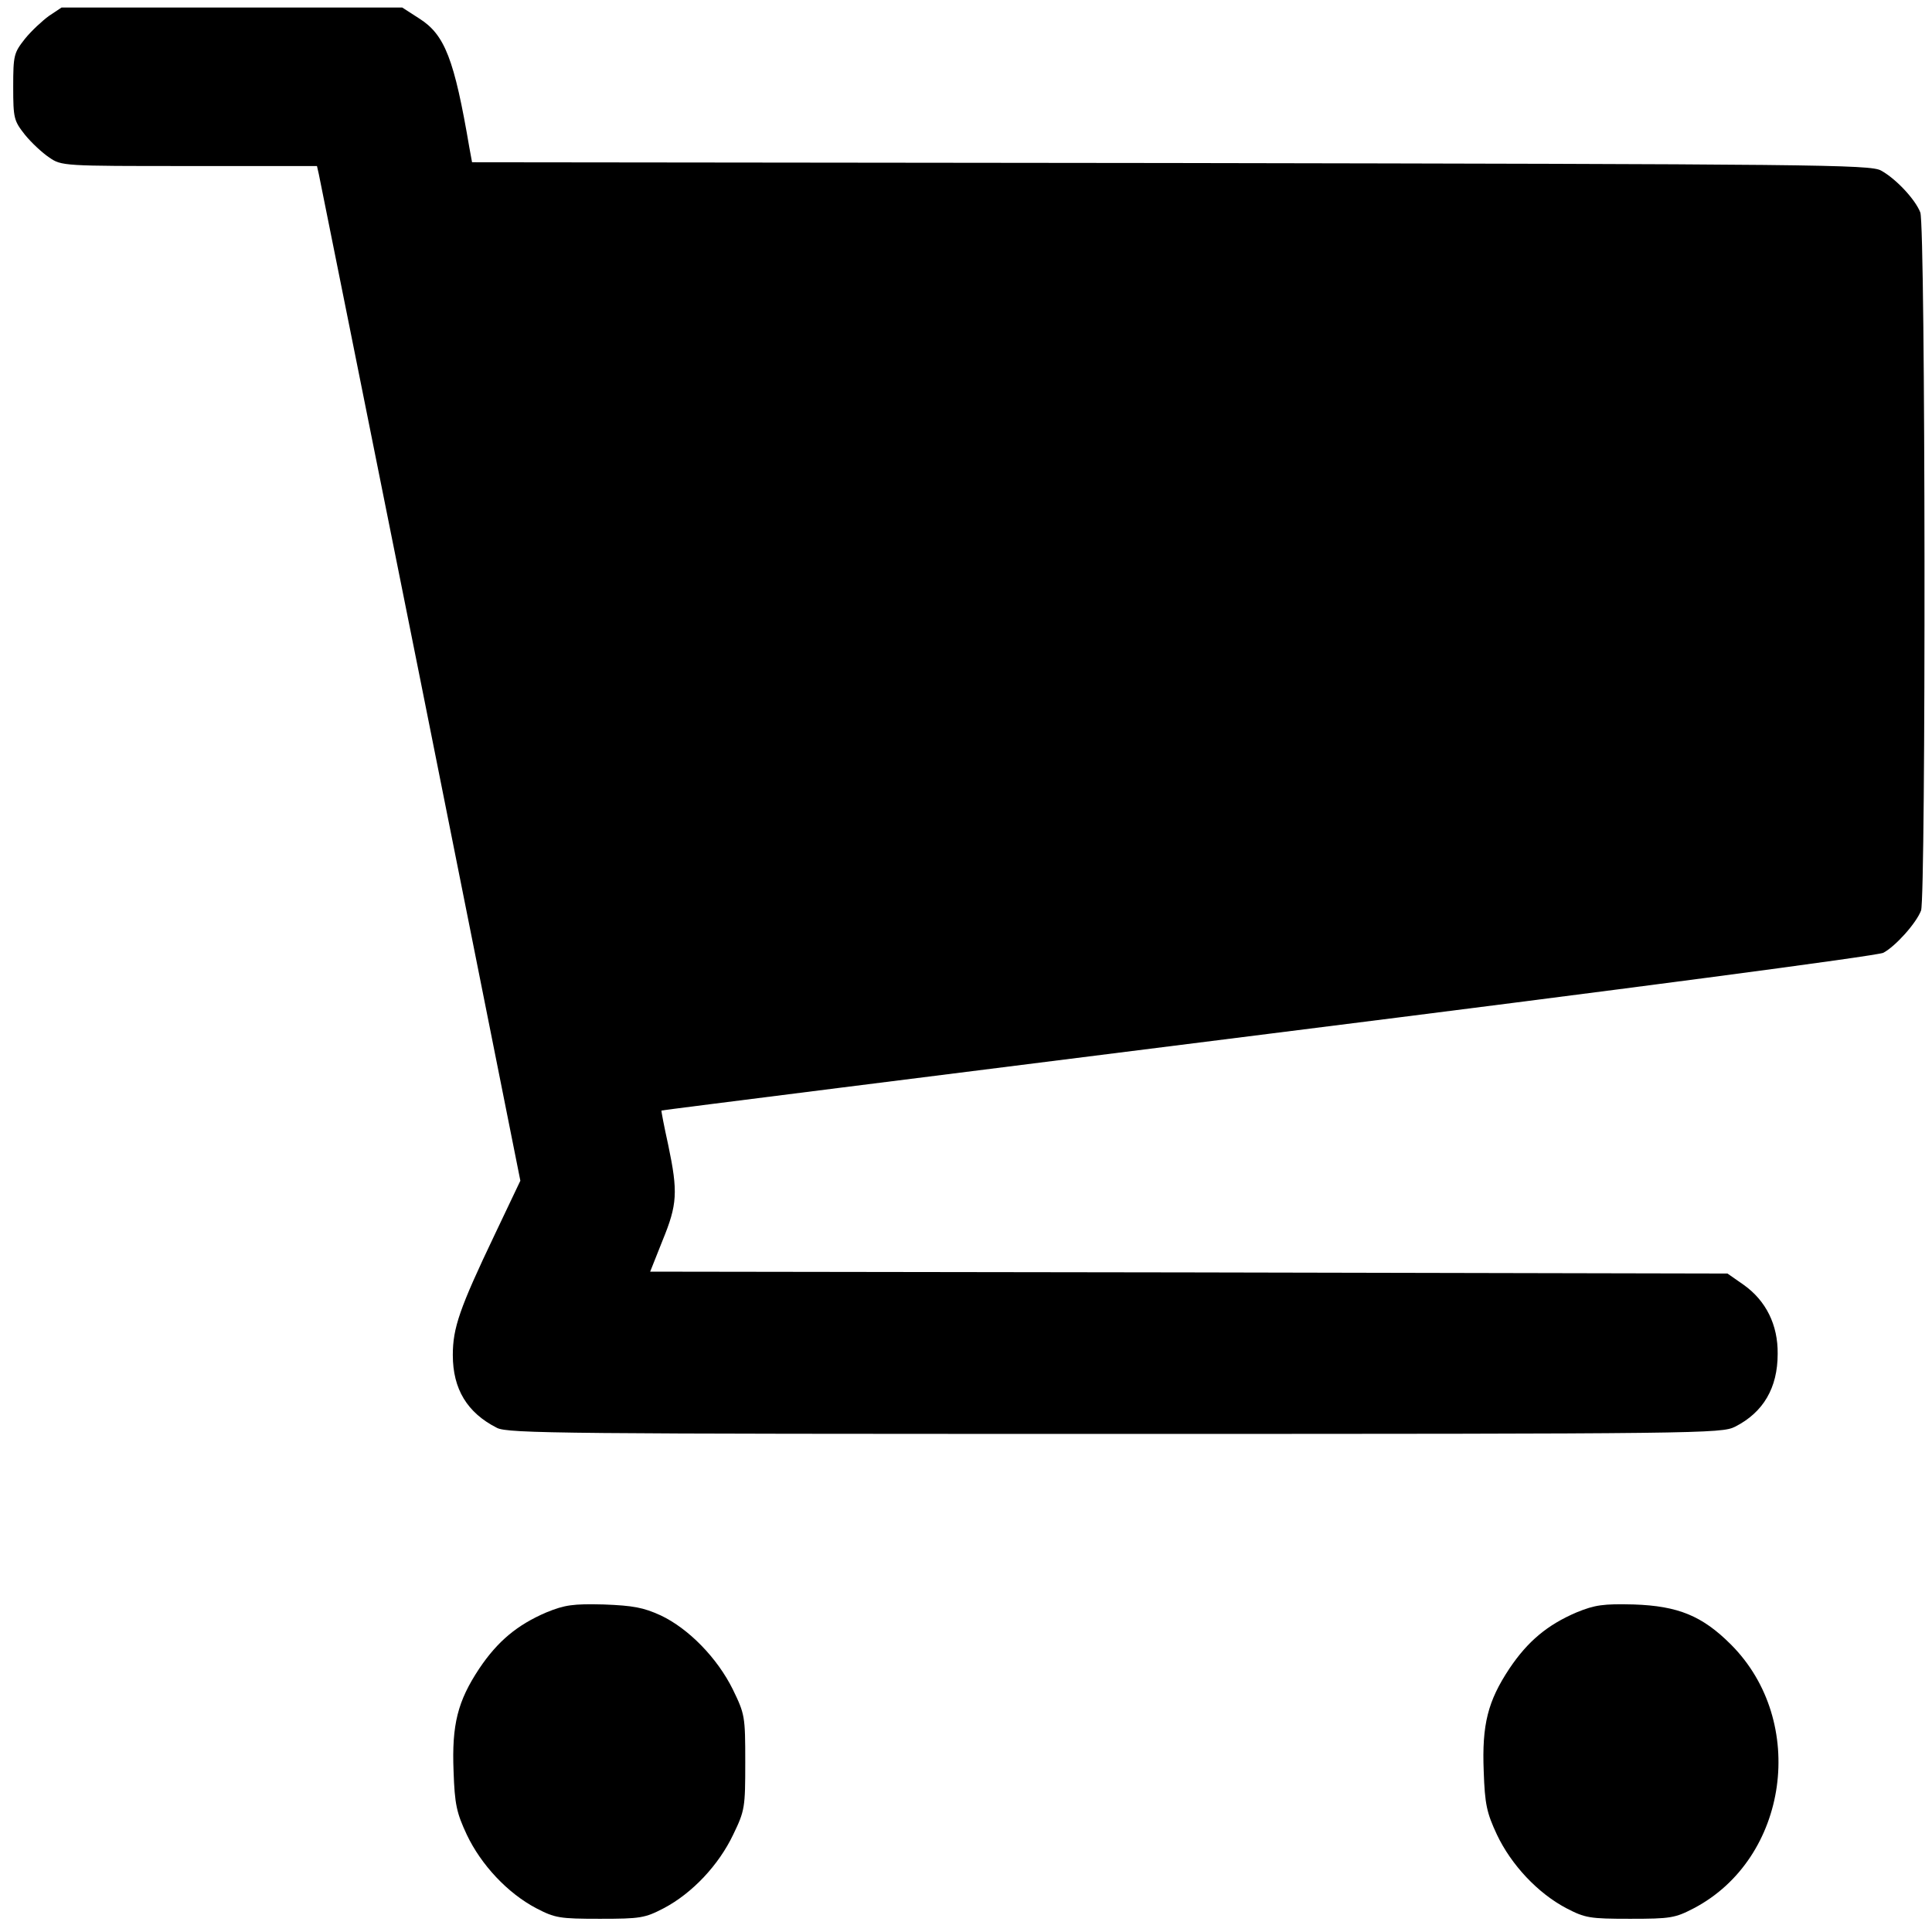
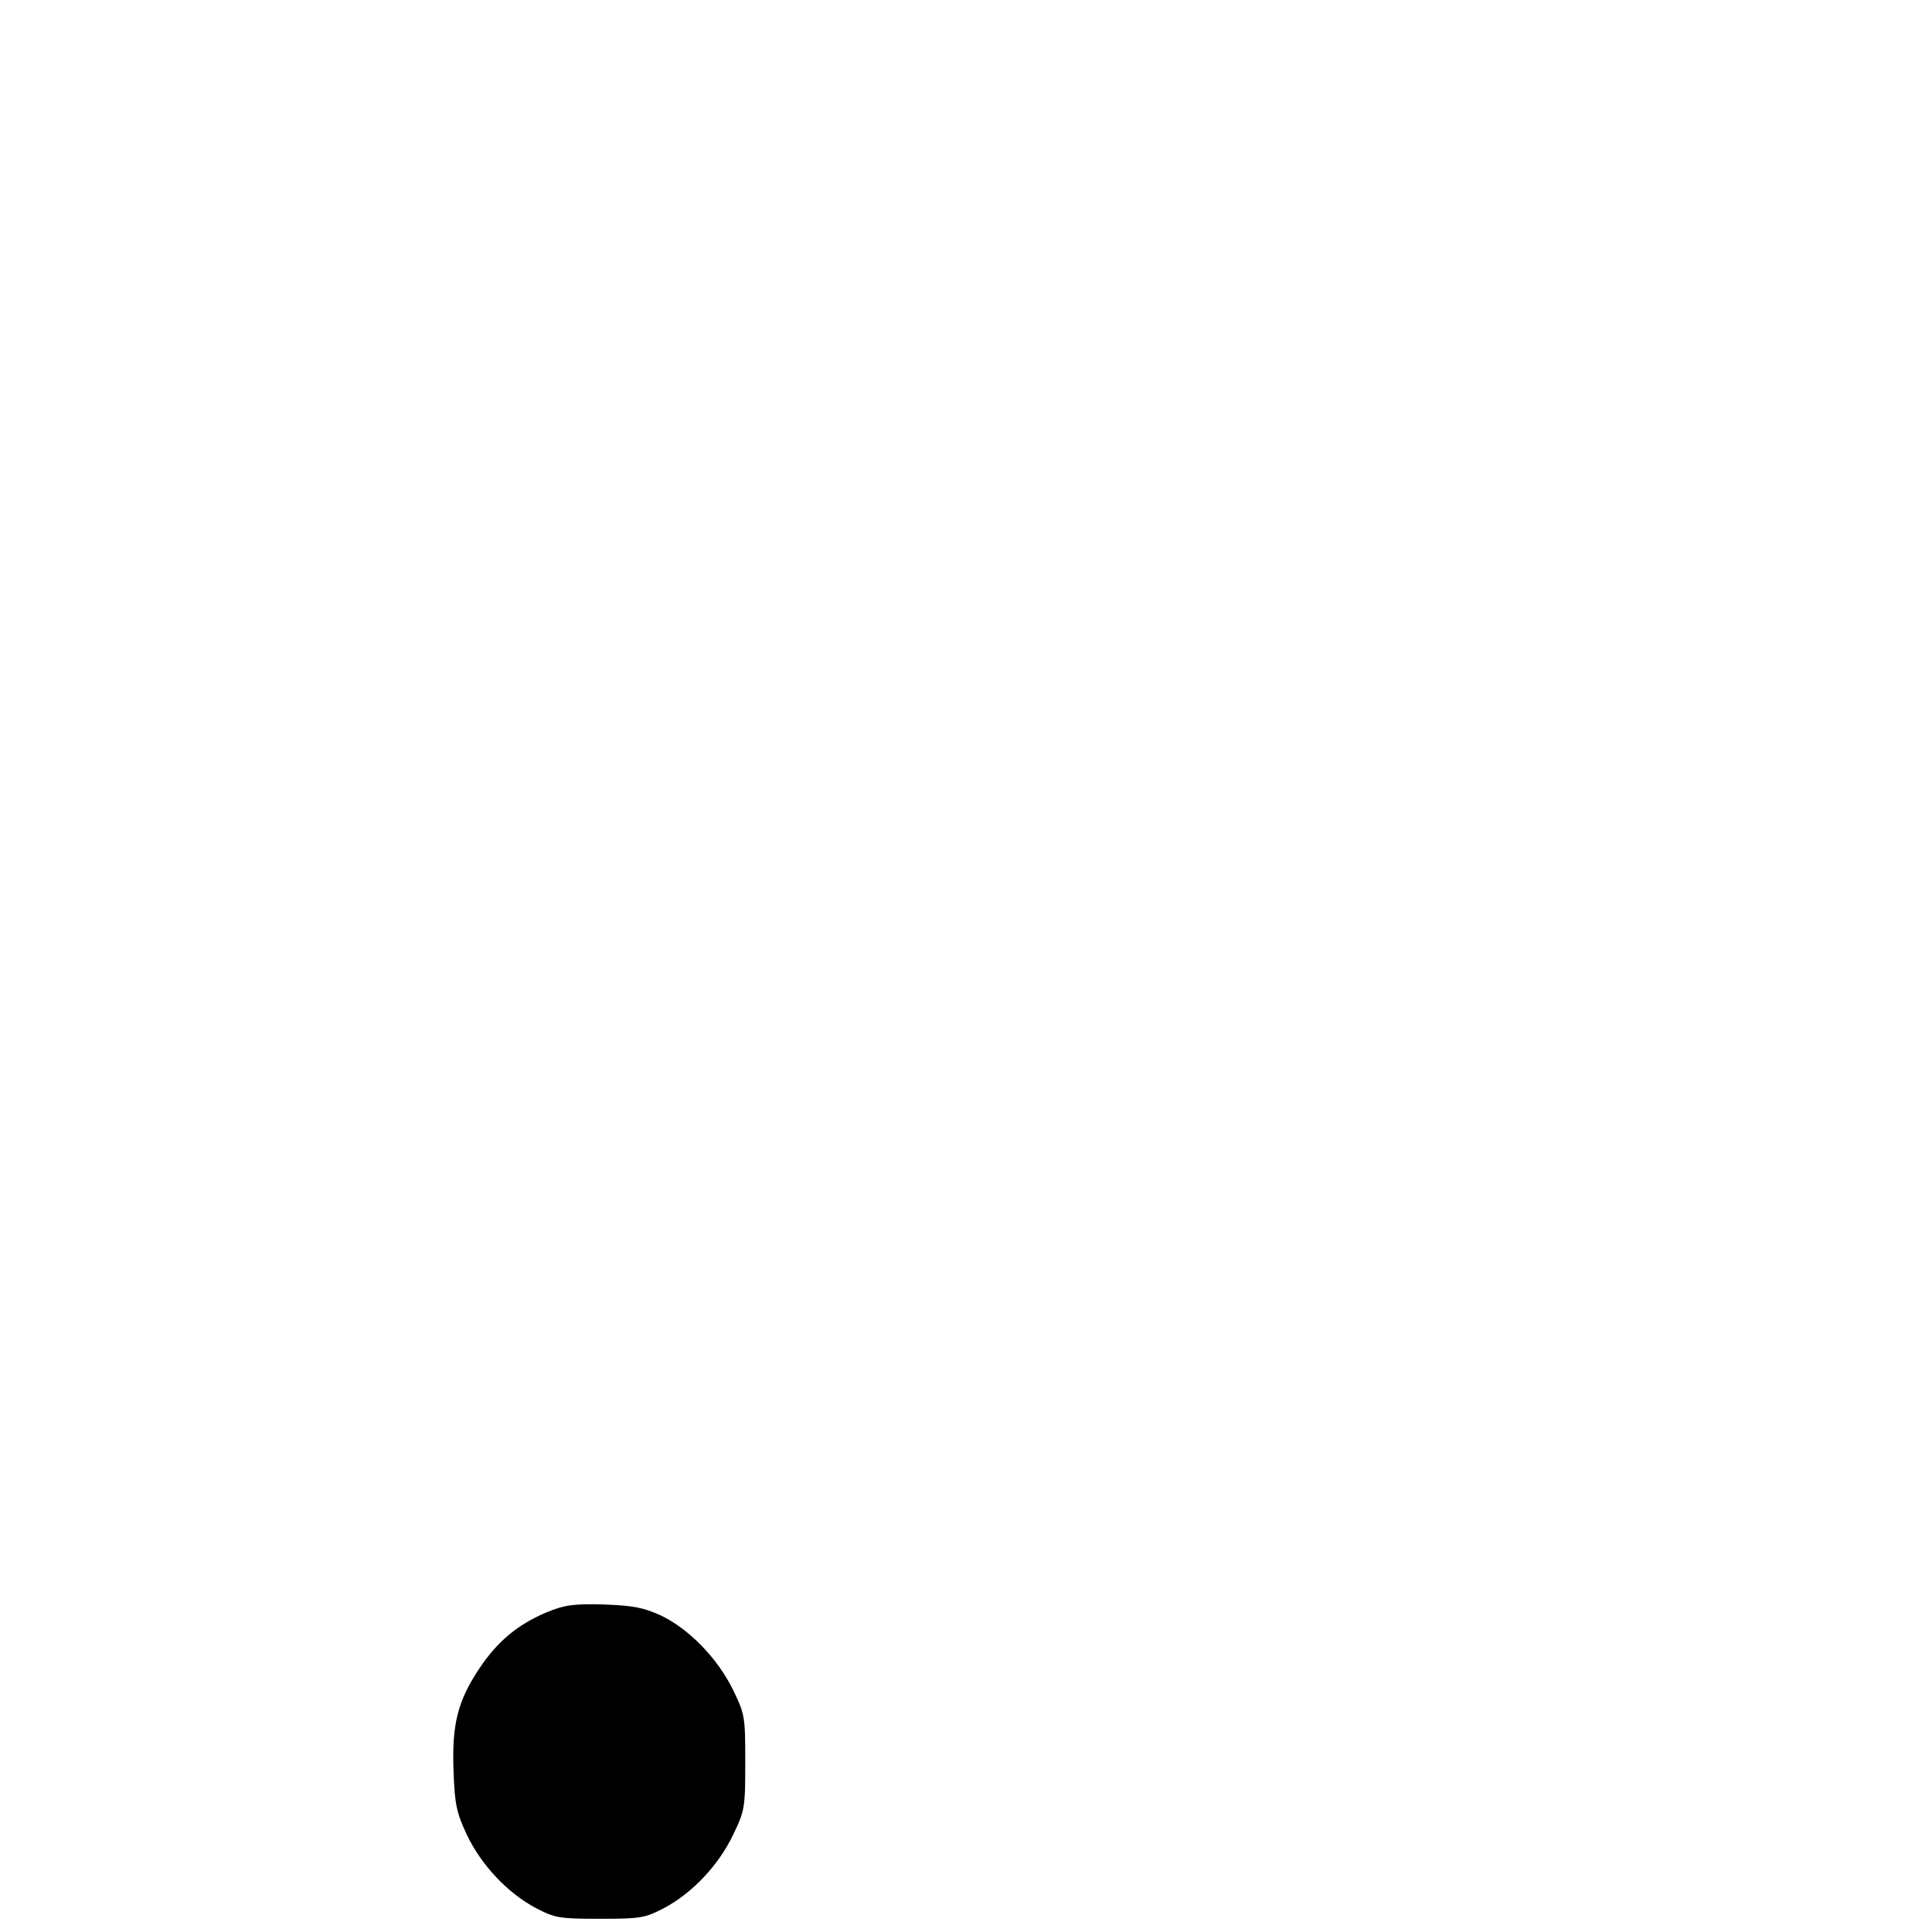
<svg xmlns="http://www.w3.org/2000/svg" version="1.0" width="512pt" height="512pt" viewBox="0 0 512 512" preserveAspectRatio="xMidYMid meet">
  <g transform="translate(0,512) scale(0.1,-0.1)" fill="#000000" stroke="none">
-     <path d="M130 5078 c-18 -13 -47 -40 -64 -61 -29 -37 -31 -43 -31 -127 0 -84 2 -90 31 -127 17 -21 46 -48 64 -60 33 -23 37 -23 371 -23 l339 0 5 -22 c3 -13 124 -618 270 -1345 l264 -1322 -68 -143 c-93 -195 -111 -247 -111 -319 0 -90 38 -153 117 -193 29 -15 179 -16 1638 -16 1559 0 1607 1 1643 19 75 38 113 103 113 193 1 77 -31 141 -90 183 l-43 30 -1427 3 -1428 2 33 83 c39 95 41 128 15 252 -11 50 -19 91 -18 92 1 1 724 92 1607 203 949 119 1615 207 1631 215 32 17 87 78 100 112 13 36 12 1814 -2 1850 -13 34 -64 89 -104 111 -28 16 -176 17 -1882 20 l-1852 2 -7 38 c-40 235 -65 300 -133 343 l-45 29 -451 0 -452 0 -33 -22z" />
    <path d="M1448 847 c-77 -33 -129 -76 -178 -149 -57 -86 -73 -148 -68 -272 3 -88 8 -110 35 -168 38 -80 108 -155 184 -195 50 -26 62 -28 169 -28 107 0 119 2 169 28 76 40 146 115 184 195 31 64 32 72 32 192 0 122 -1 127 -33 193 -41 83 -117 161 -191 196 -46 21 -73 26 -151 29 -81 2 -103 -1 -152 -21z" />
-     <path d="M4178 847 c-77 -33 -129 -76 -178 -149 -57 -86 -73 -148 -68 -272 3 -88 8 -110 35 -168 38 -80 108 -155 184 -195 50 -26 62 -28 169 -28 107 0 119 2 169 28 251 132 302 495 98 699 -76 76 -140 102 -257 106 -81 2 -103 -1 -152 -21z" />
  </g>
</svg>